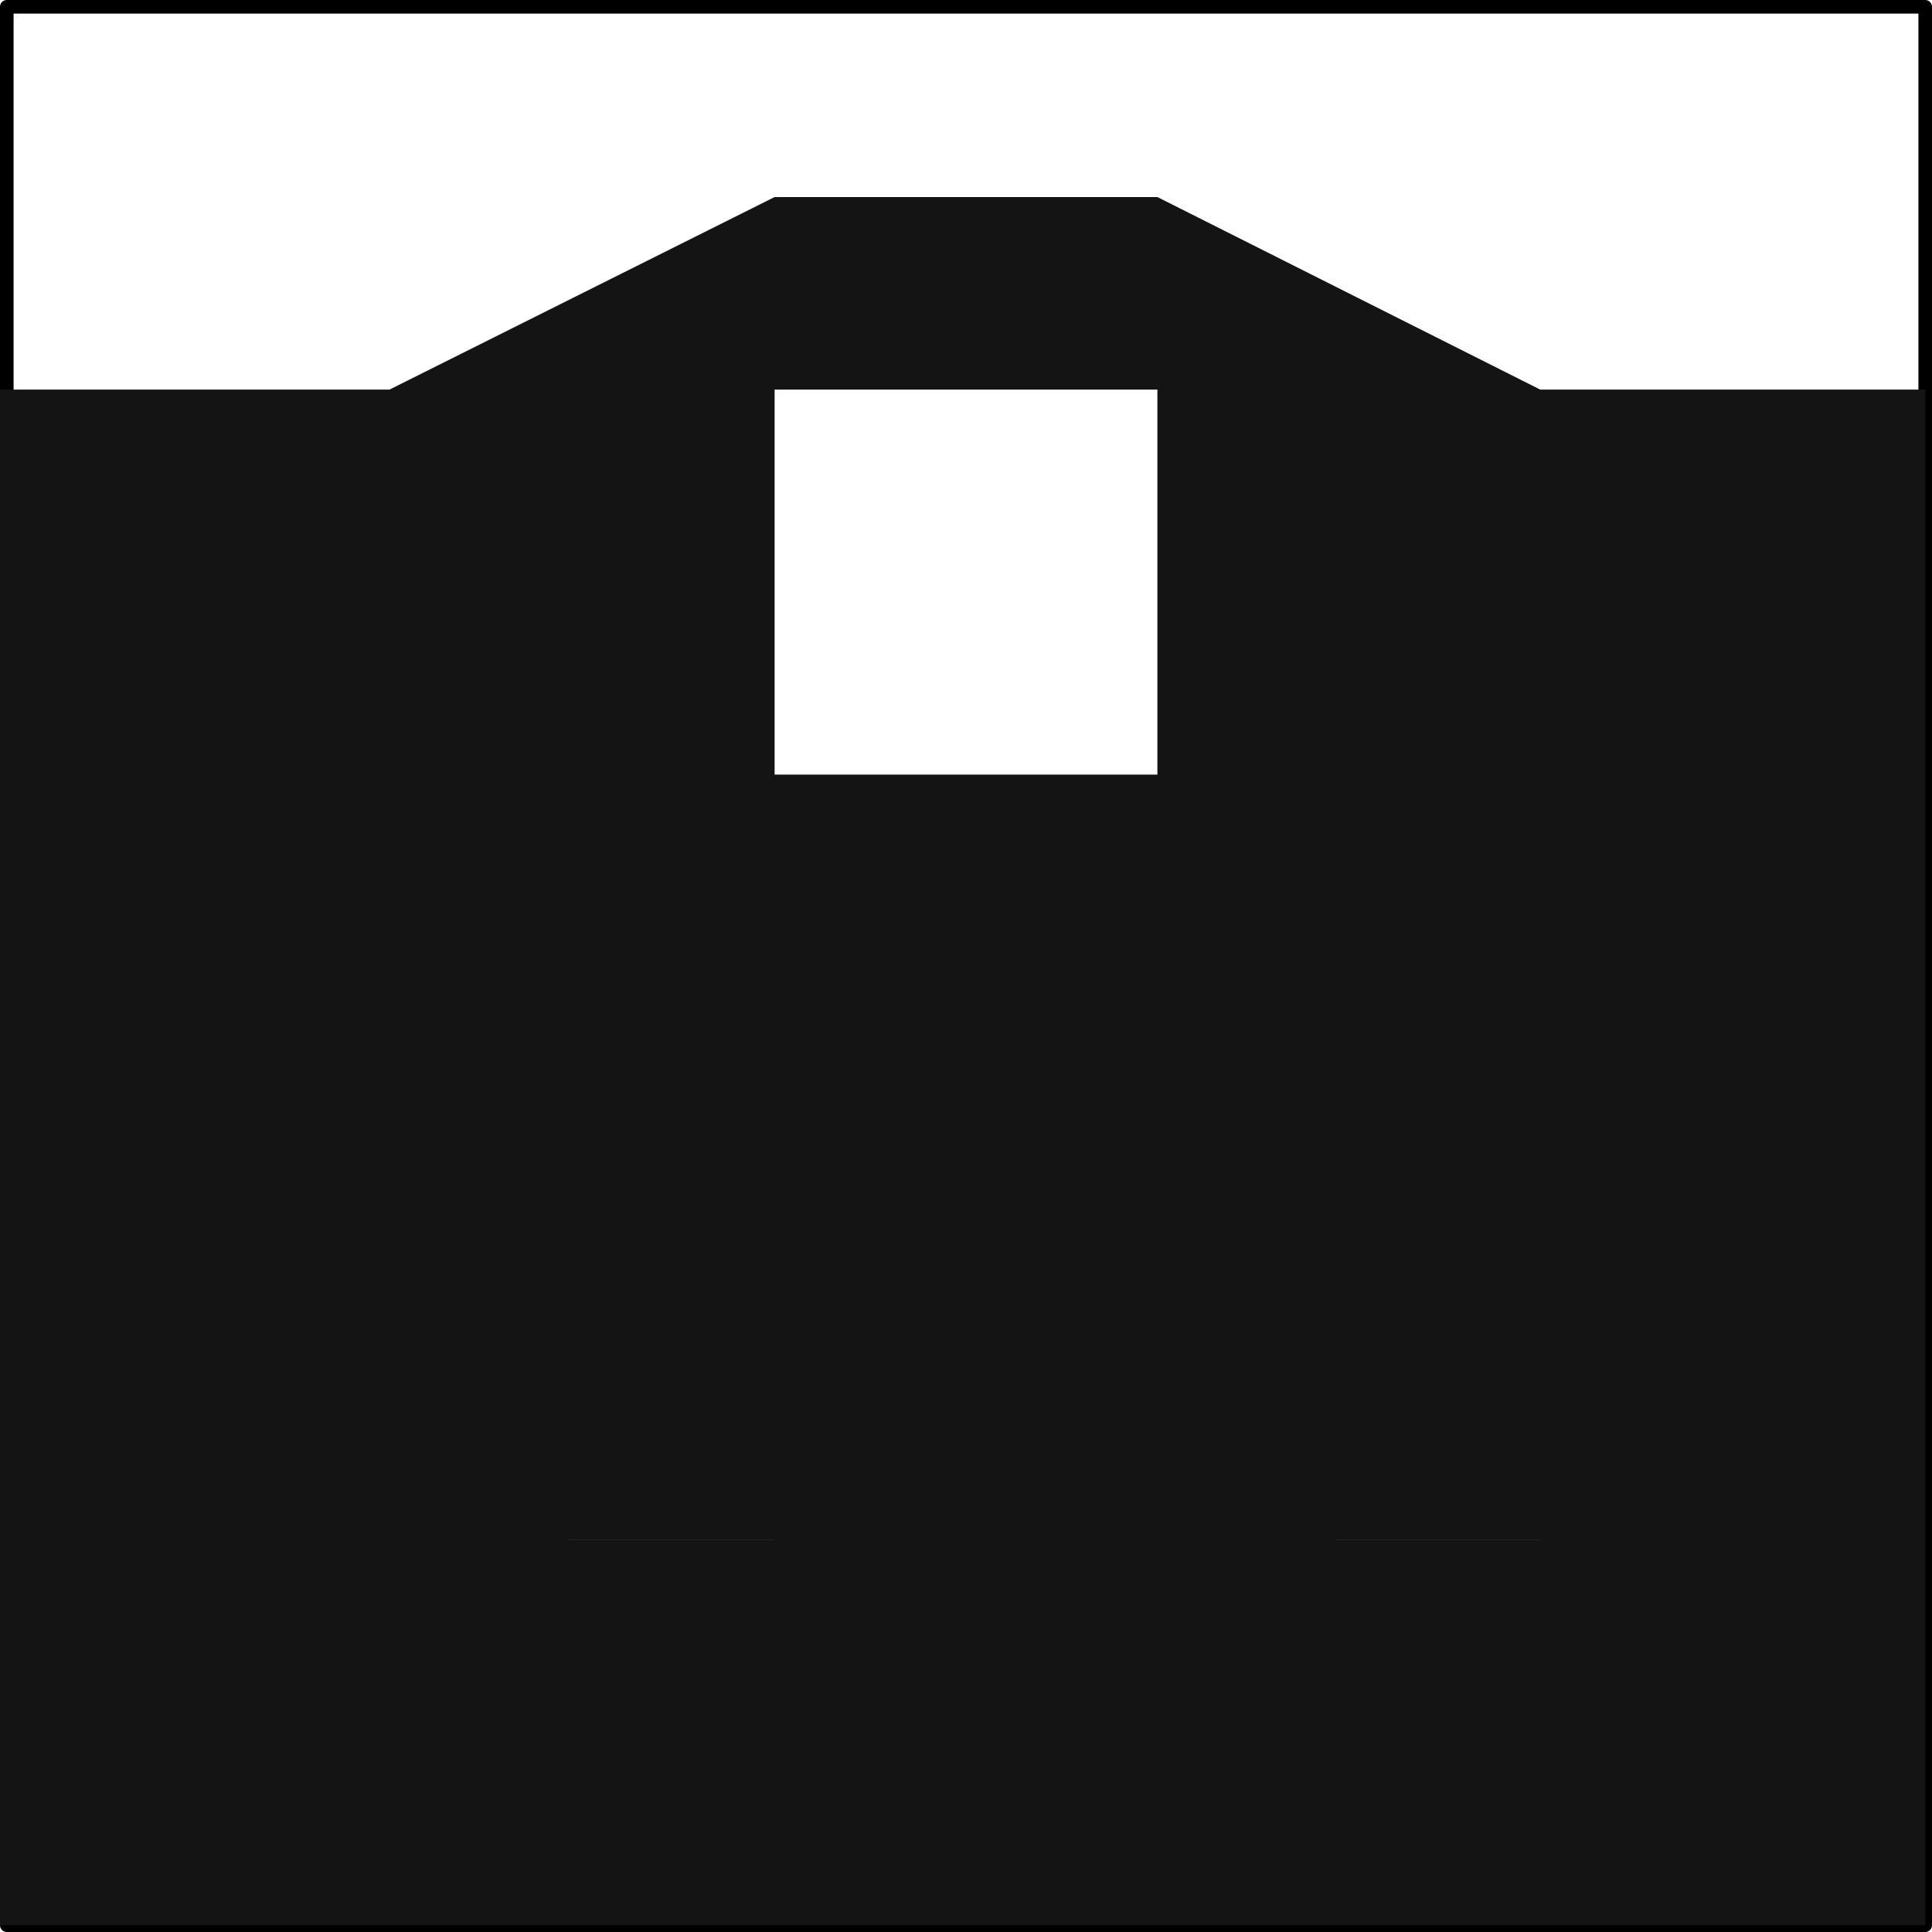
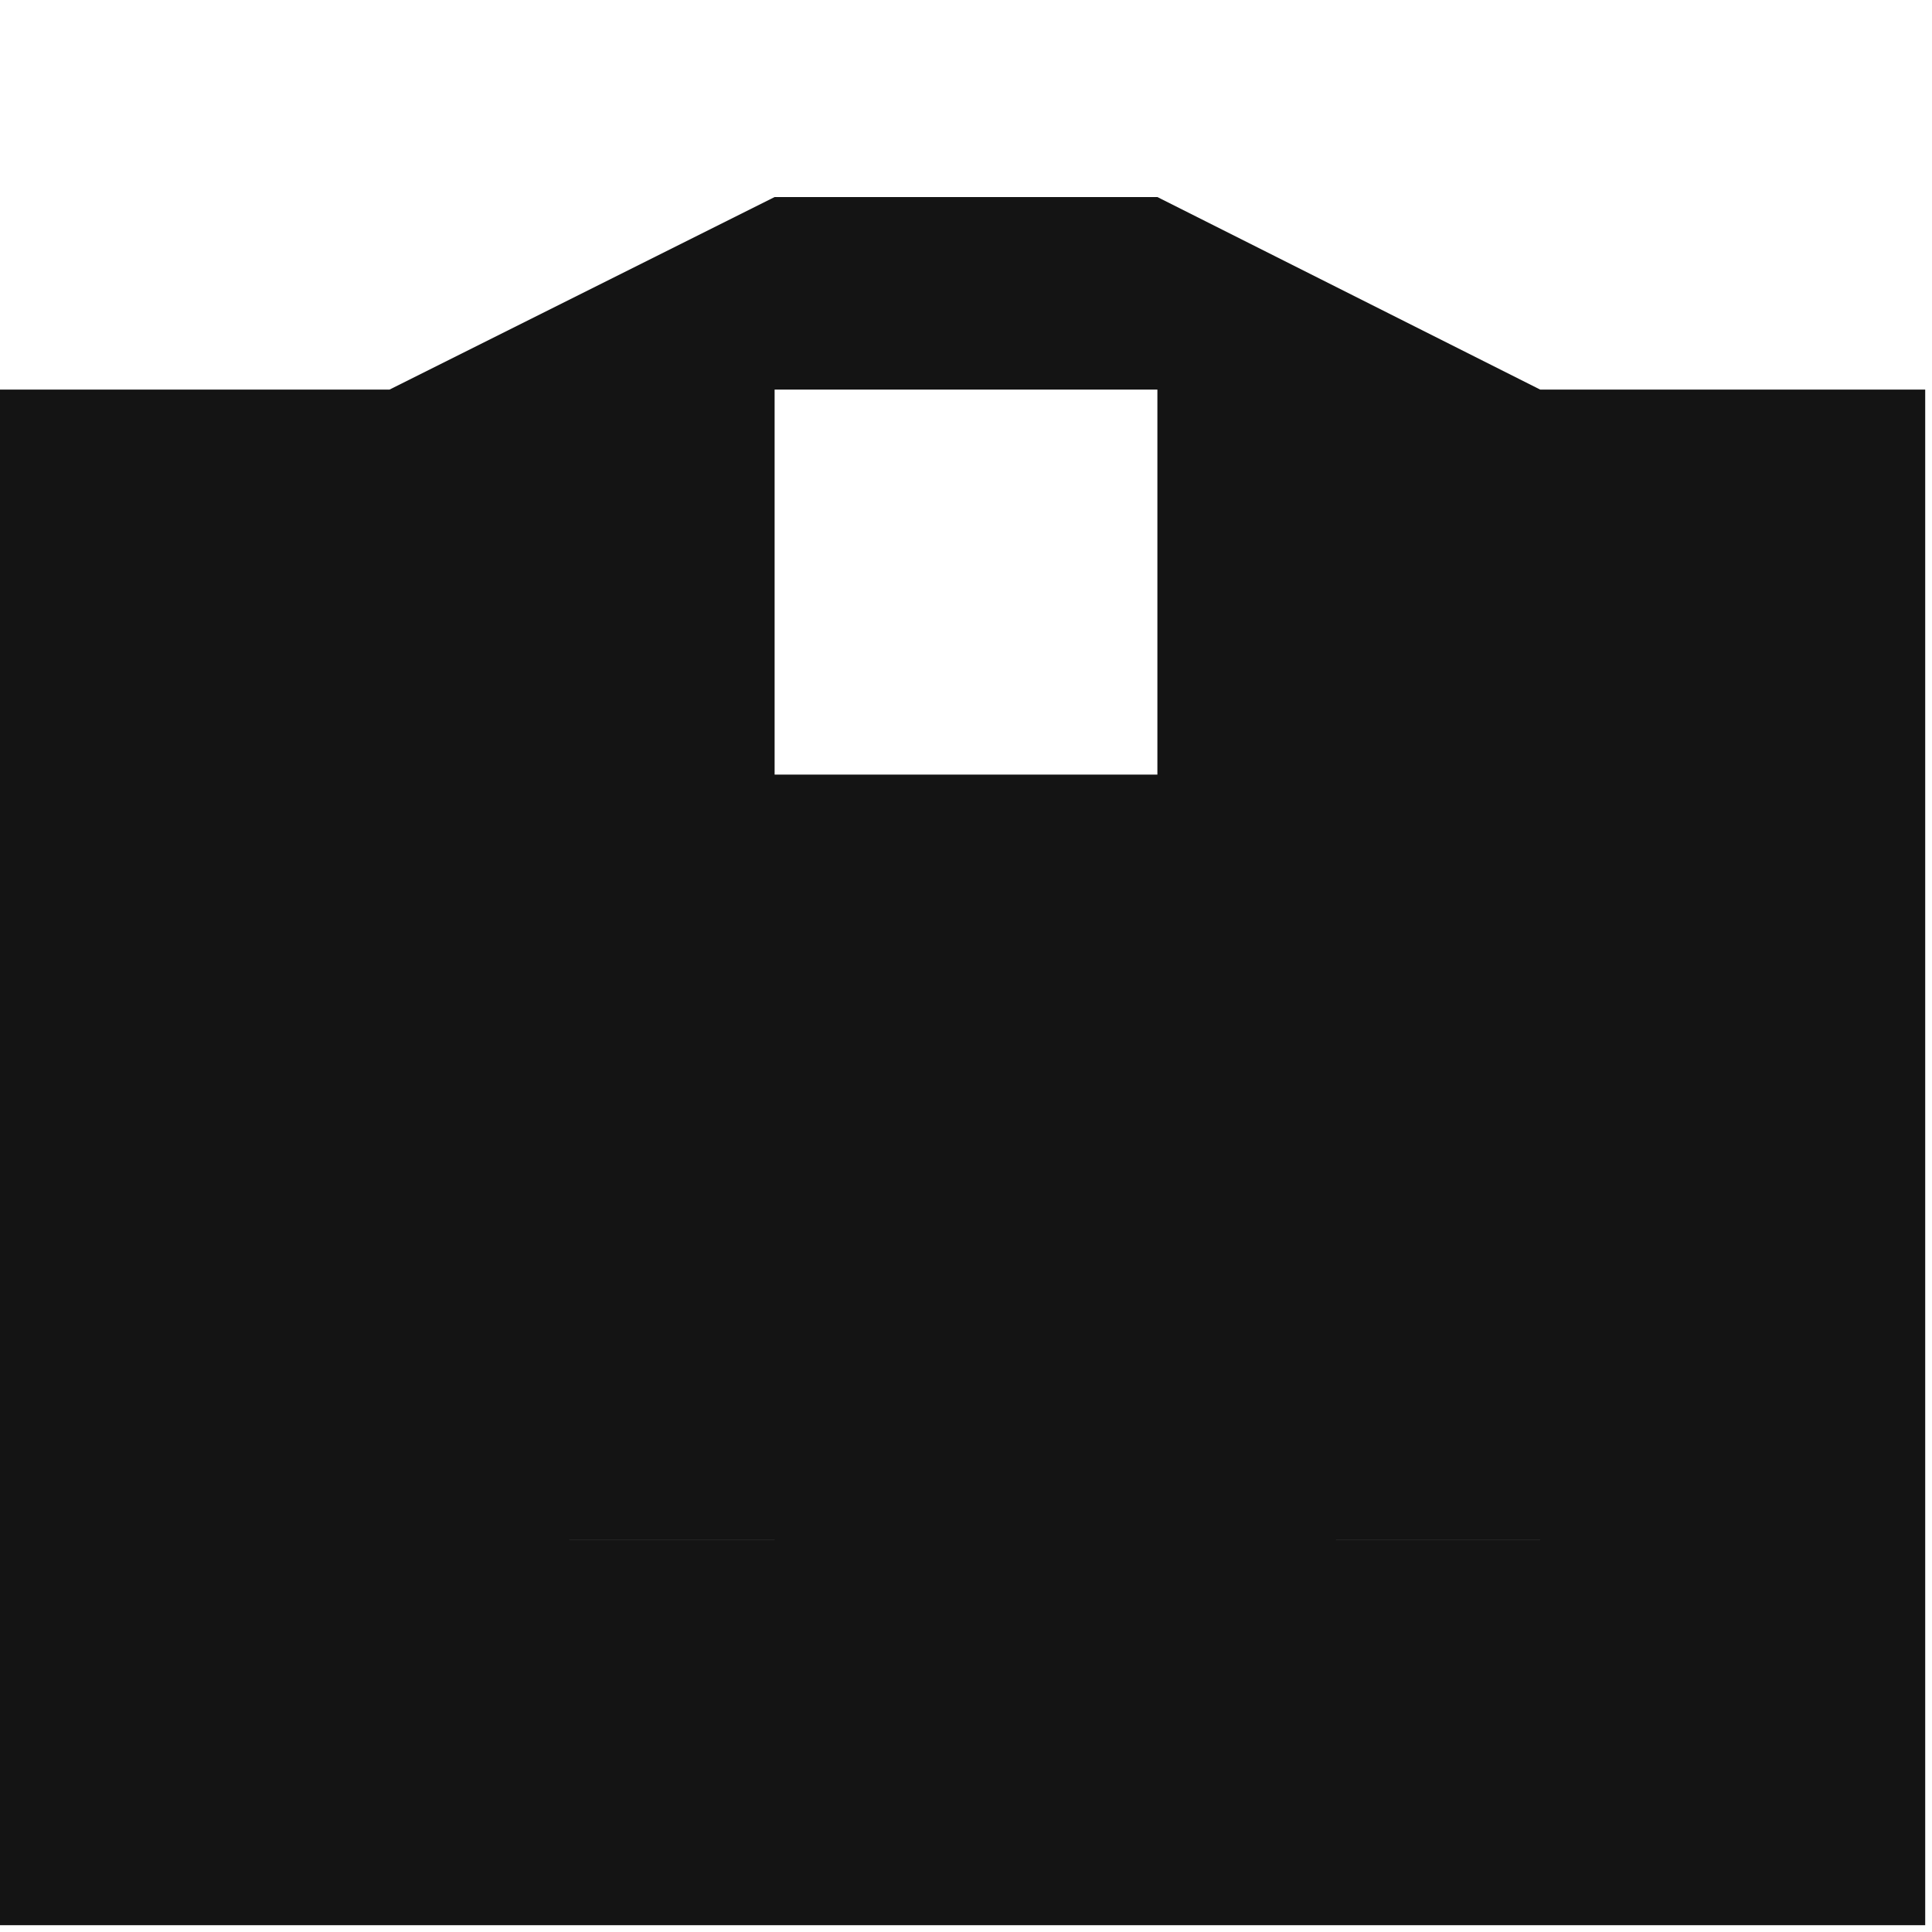
<svg xmlns="http://www.w3.org/2000/svg" viewBox="0 0 8.53 8.53">
  <defs>
    <style>.cls-1{fill:none;stroke:#000;stroke-linecap:round;stroke-linejoin:round;stroke-width:0.06px;}.cls-2{fill:#141414;fill-rule:evenodd;}</style>
  </defs>
  <g id="Layer_2" data-name="Layer 2">
    <g id="_0" data-name="0">
      <g id="LWPOLYLINE">
-         <rect class="cls-1" x="0.03" y="0.03" width="8.47" height="8.47" />
-       </g>
+         </g>
      <g id="HATCH">
-         <path class="cls-2" d="M3.42.87l-1.7.85h1.7V.87m1.69,0H3.42v.85H5.11V.87m0,0v.85H6.8L5.11.87m1.69.85H5.11v1.7H6.8V1.72m-3.38,0H1.72v1.7h1.7V1.72m-1.7,0H0v1.7H1.72V1.72m0,1.7H0V5.11H1.72V3.42m1.7,0H1.72V5.11h1.7V3.42m1.69,0H3.42V5.11H5.11V3.42m1.69,0H5.11V5.11H6.8V3.42m1.7,0H6.8V5.11H8.5V3.42m0-1.7H6.8v1.7H8.5V1.72m0,3.39H6.8V6.8H8.5V5.11m-1.7,0H5.11V6.8H6.8V5.11m0,1.69H5.11V8.5H6.8V6.8m1.7,0H6.8V8.5H8.5V6.8m-3.39,0H3.42V8.5H5.11V6.8m0-1.69H3.42V6.8H5.11V5.11m-1.69,0H1.72V6.8h1.7V5.11m0,1.69H1.72V8.5h1.7V6.8m-1.7,0H0V8.5H1.72V6.8m0-1.69H0V6.8H1.72Z" />
+         <path class="cls-2" d="M3.42.87l-1.7.85h1.7V.87m1.69,0H3.42v.85H5.11V.87v.85H6.8L5.11.87m1.69.85H5.11v1.7H6.8V1.72m-3.38,0H1.72v1.7h1.7V1.72m-1.7,0H0v1.7H1.72V1.72m0,1.7H0V5.11H1.72V3.42m1.7,0H1.72V5.11h1.7V3.42m1.69,0H3.42V5.11H5.11V3.42m1.69,0H5.11V5.11H6.8V3.42m1.7,0H6.8V5.11H8.5V3.42m0-1.7H6.8v1.7H8.5V1.72m0,3.39H6.8V6.8H8.5V5.11m-1.7,0H5.11V6.8H6.8V5.11m0,1.69H5.11V8.5H6.8V6.8m1.7,0H6.8V8.5H8.5V6.8m-3.39,0H3.42V8.5H5.11V6.8m0-1.69H3.42V6.8H5.11V5.11m-1.69,0H1.72V6.8h1.7V5.11m0,1.69H1.72V8.5h1.7V6.8m-1.7,0H0V8.5H1.72V6.8m0-1.69H0V6.8H1.72Z" />
      </g>
    </g>
  </g>
</svg>